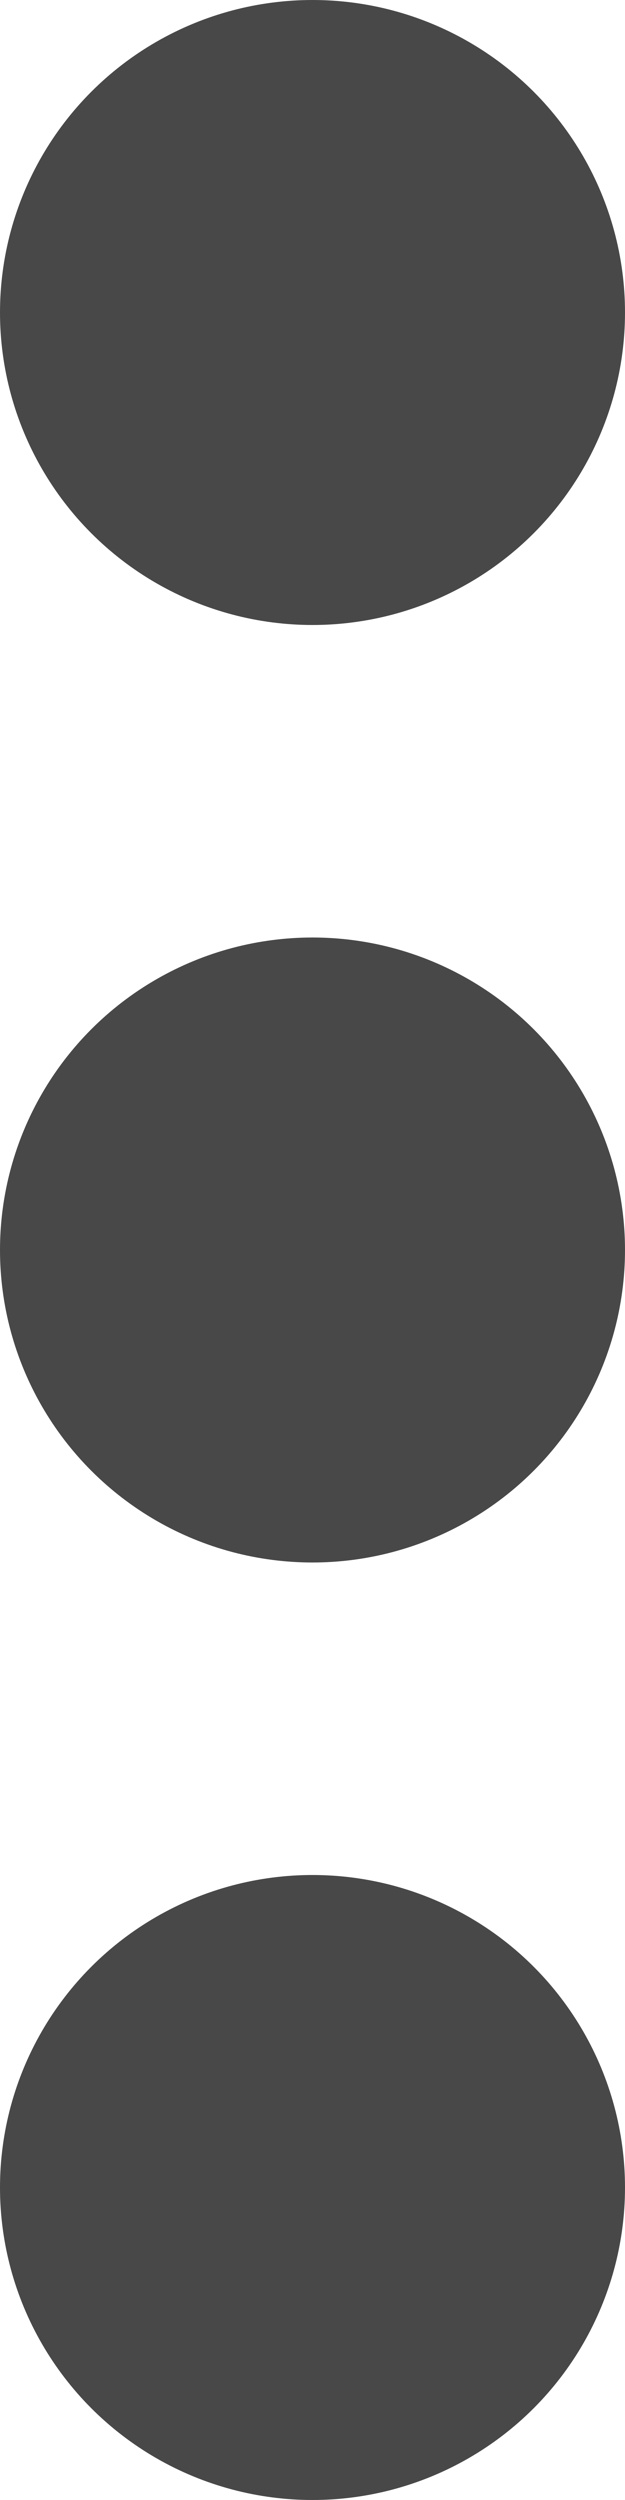
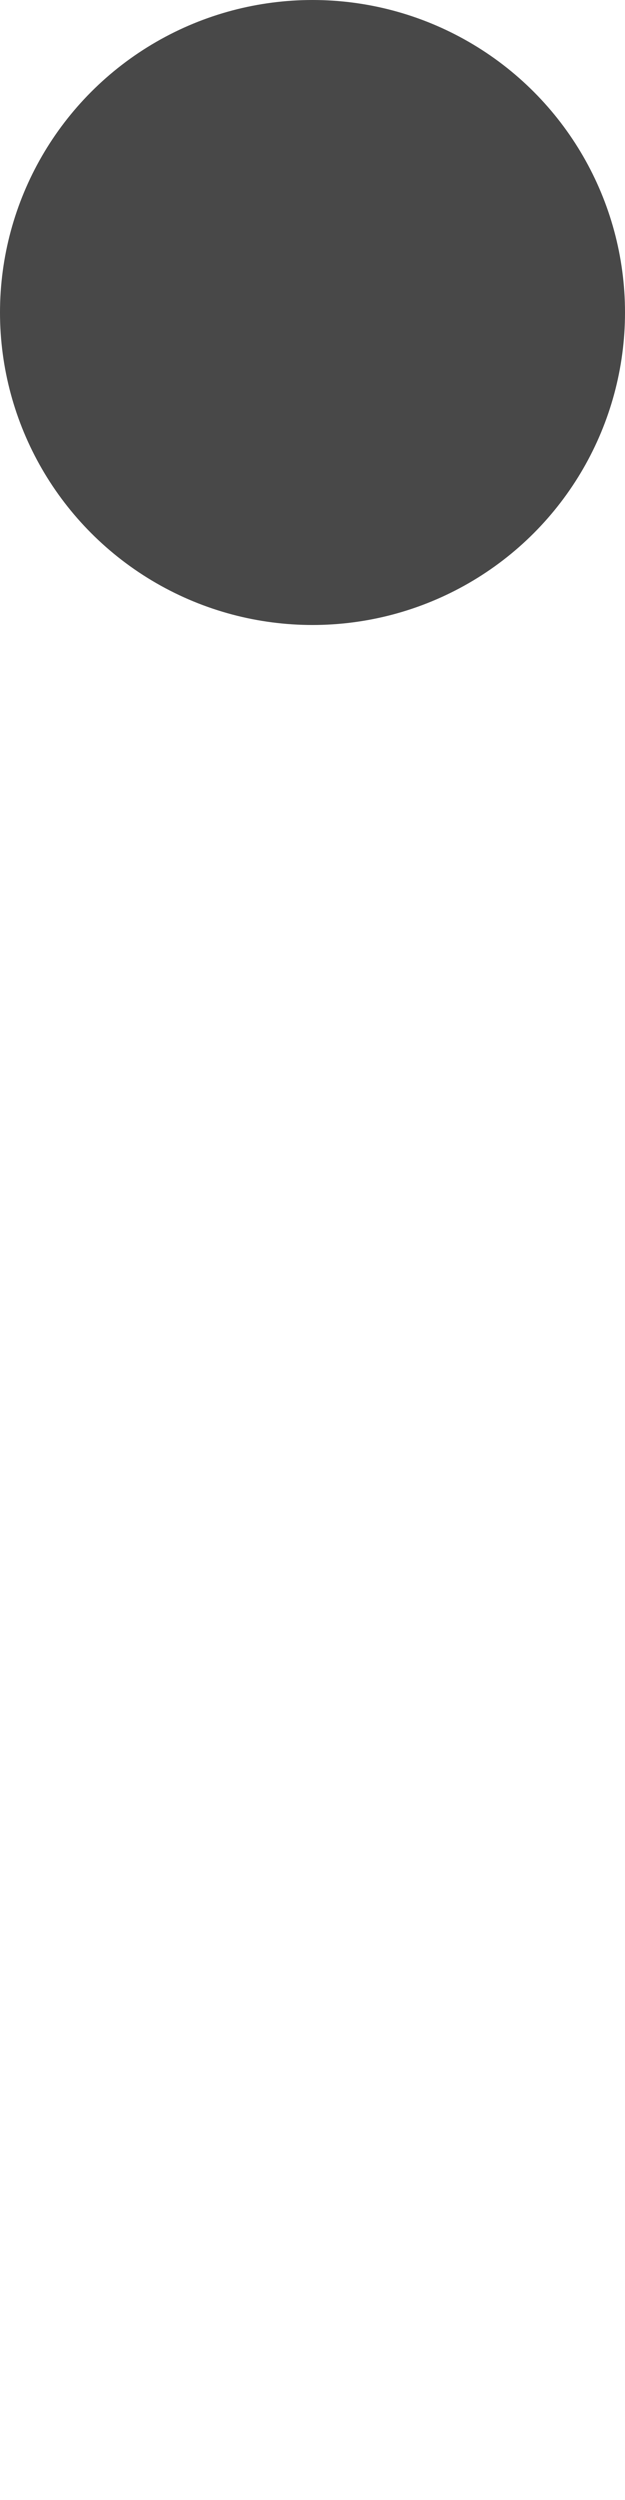
<svg xmlns="http://www.w3.org/2000/svg" width="6" height="24" viewBox="0 0 6 24">
  <g id="Menu" transform="translate(-926.099 -570.846)">
    <circle id="Ellipse_486" data-name="Ellipse 486" cx="3" cy="3" r="3" transform="translate(926.099 570.846)" fill="#484848" />
-     <circle id="Ellipse_487" data-name="Ellipse 487" cx="3" cy="3" r="3" transform="translate(926.099 579.846)" fill="#484848" />
-     <circle id="Ellipse_488" data-name="Ellipse 488" cx="3" cy="3" r="3" transform="translate(926.099 588.846)" fill="#484848" />
  </g>
</svg>